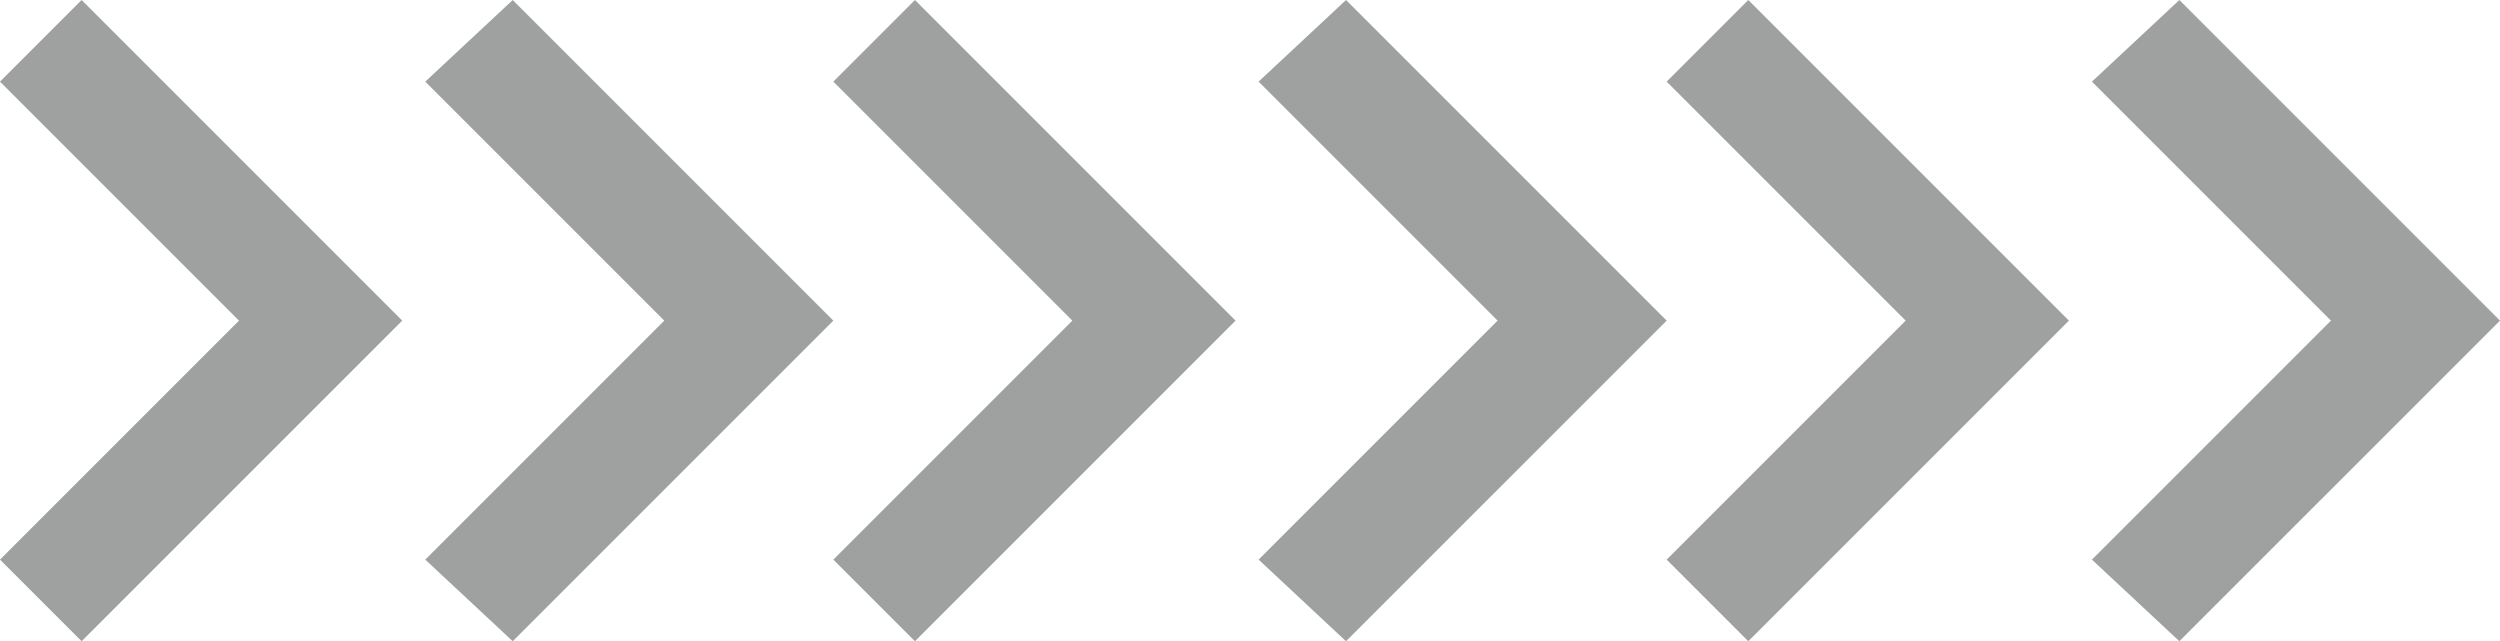
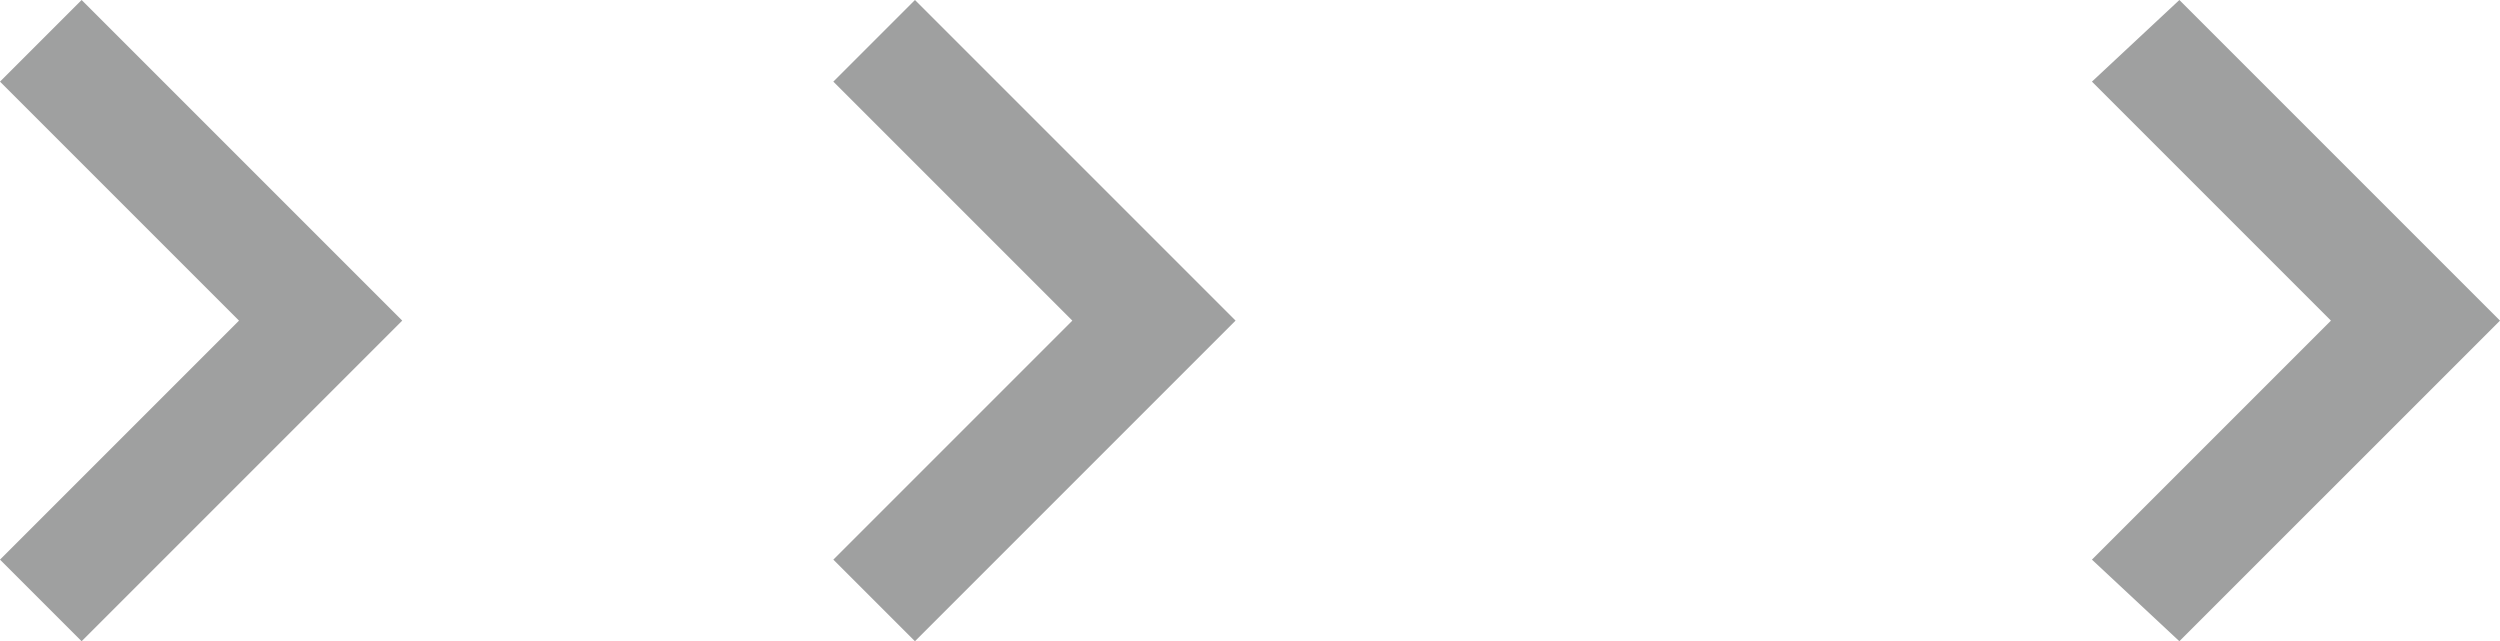
<svg xmlns="http://www.w3.org/2000/svg" viewBox="0 0 951.45 244.04">
  <defs>
    <style>.cls-1{fill:#9fa0a0;}</style>
  </defs>
  <g id="图层_2" data-name="图层 2">
    <g id="隔离模式">
-       <polygon class="cls-1" points="252.81 122.02 161.85 212.98 195.13 244.04 317.15 122.02 195.13 0 161.85 31.06 252.81 122.02" />
      <polygon class="cls-1" points="90.96 122.02 0 212.98 31.06 244.04 153.08 122.02 31.06 0 0 31.06 90.96 122.02" />
-       <polygon class="cls-1" points="569.96 122.02 479 212.98 512.27 244.04 634.3 122.02 512.27 0 479 31.06 569.96 122.02" />
      <polygon class="cls-1" points="408.11 122.02 317.15 212.98 348.21 244.04 470.23 122.02 348.21 0 317.15 31.06 408.11 122.02" />
      <polygon class="cls-1" points="887.11 122.02 796.15 212.98 829.42 244.04 951.45 122.02 829.42 0 796.15 31.06 887.11 122.02" />
-       <polygon class="cls-1" points="725.26 122.02 634.3 212.98 665.36 244.04 787.38 122.02 665.36 0 634.3 31.06 725.26 122.02" />
    </g>
  </g>
</svg>